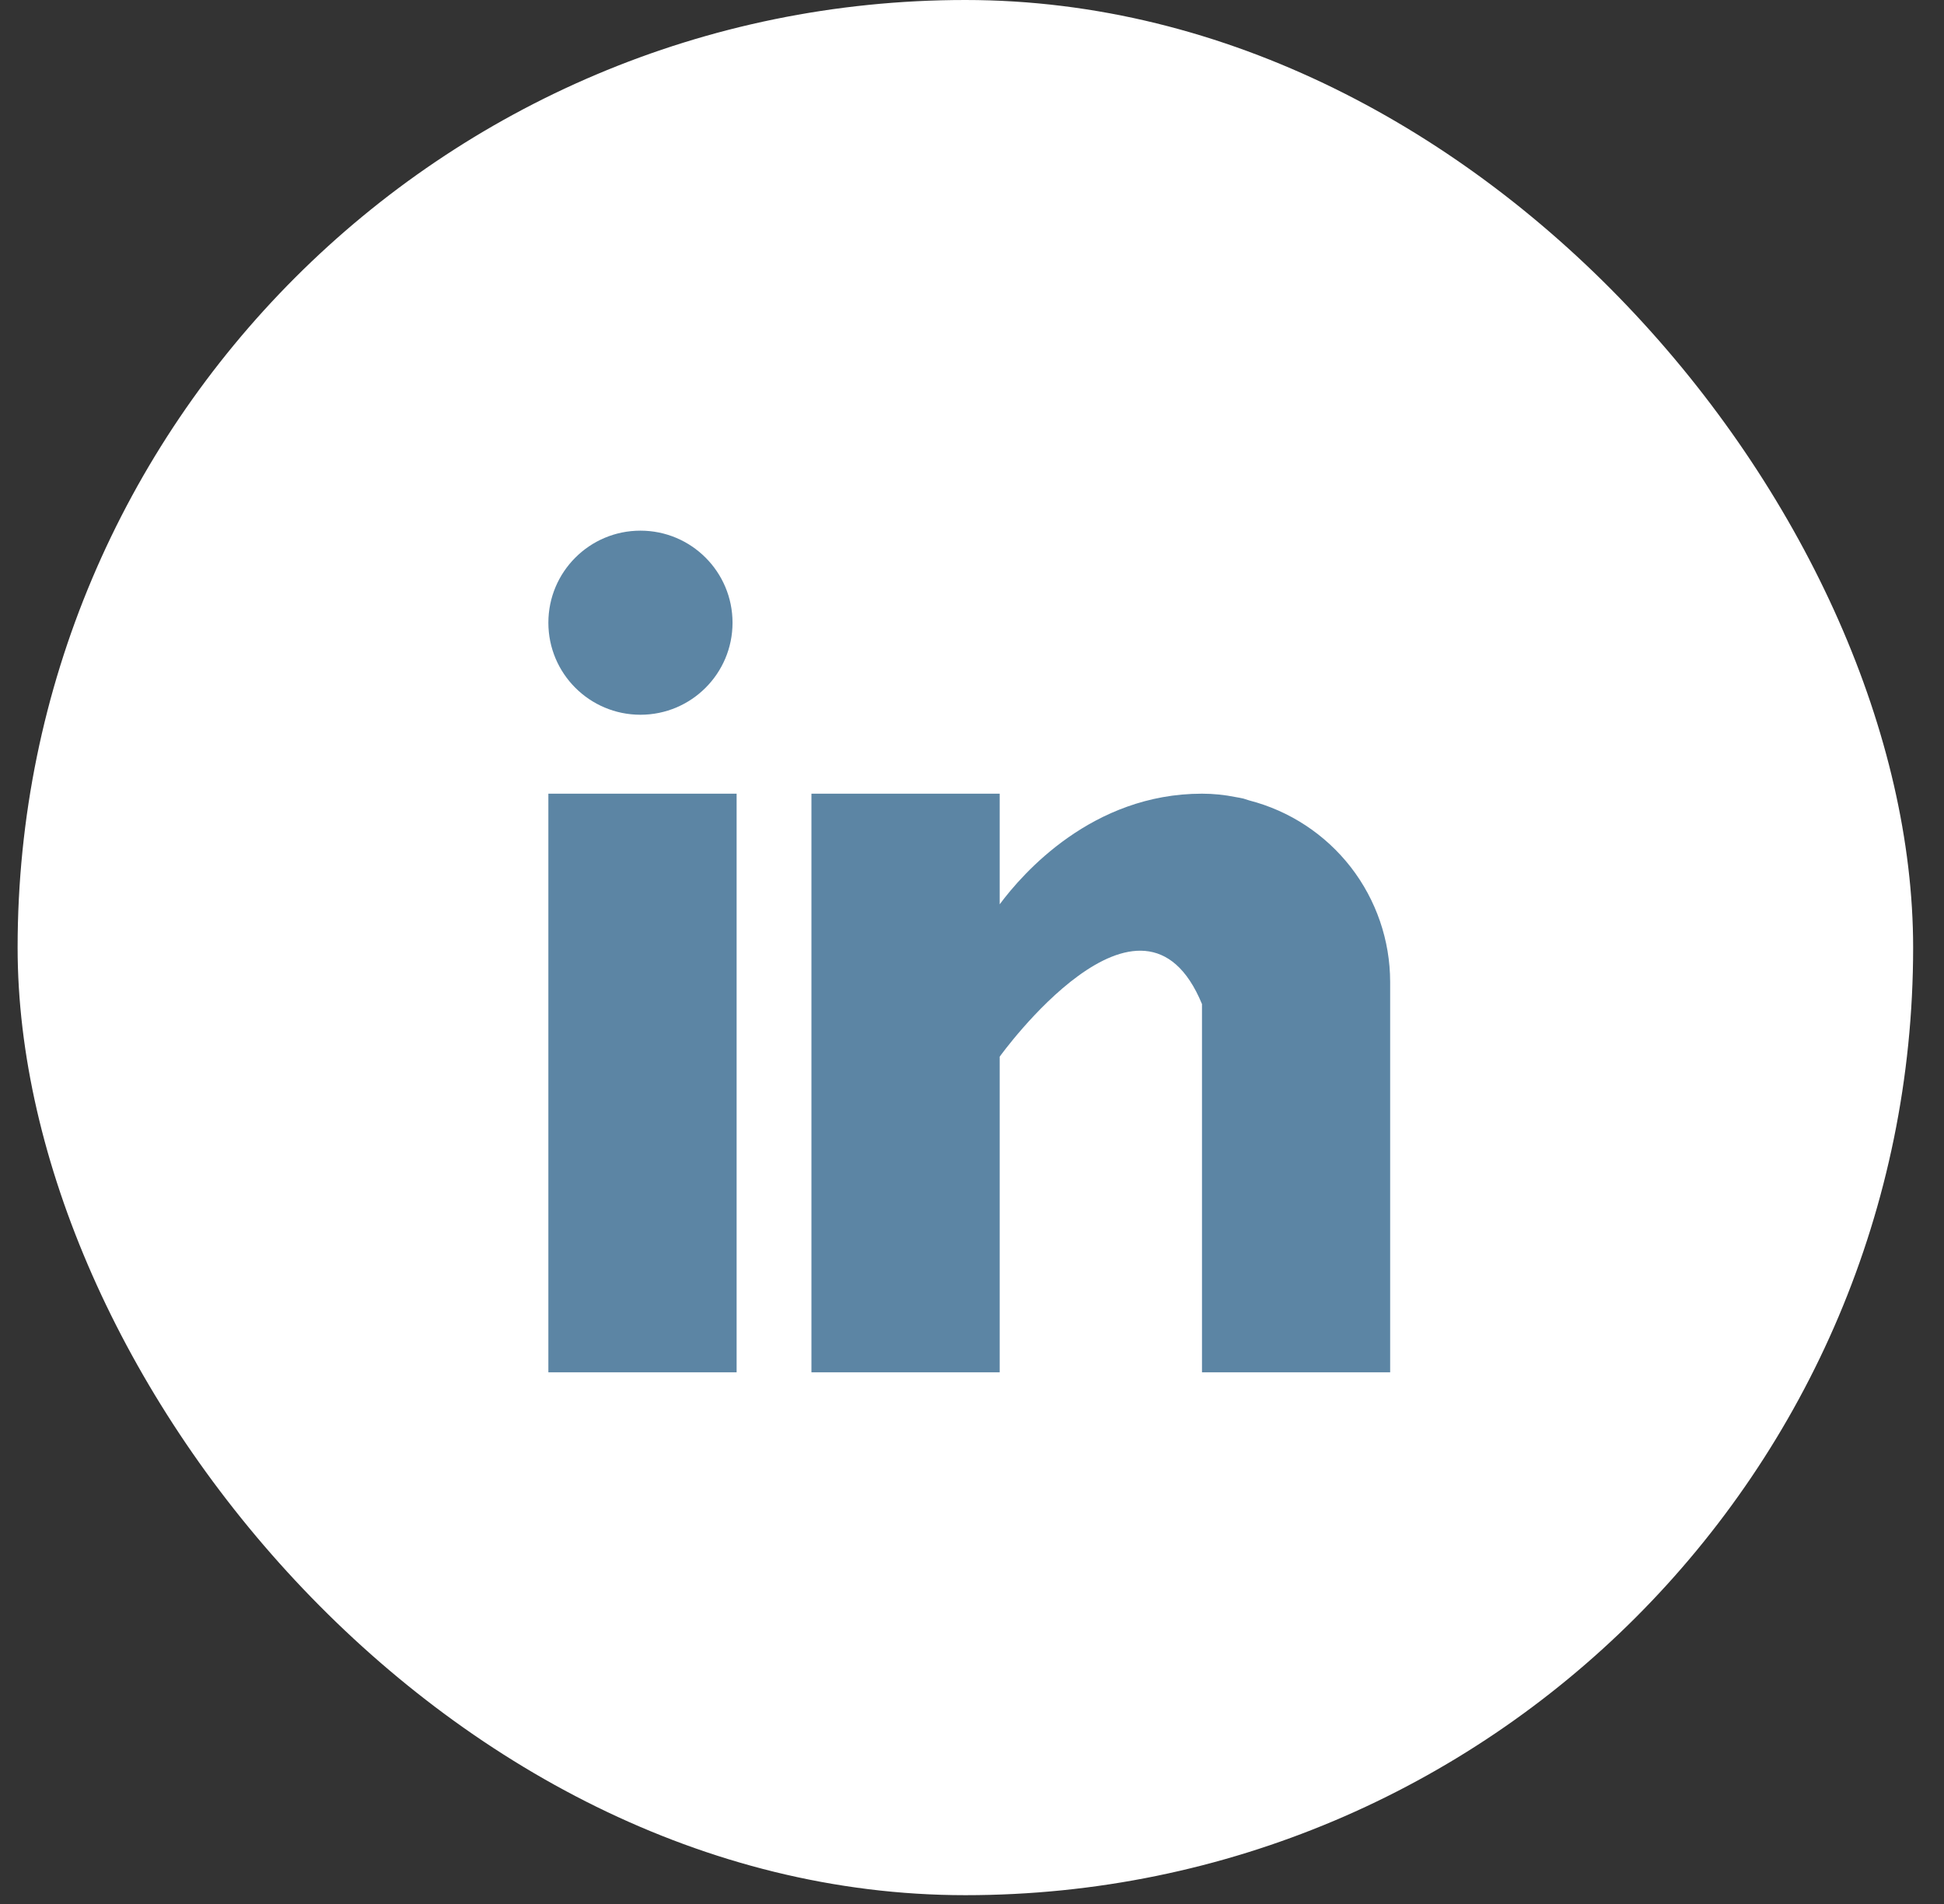
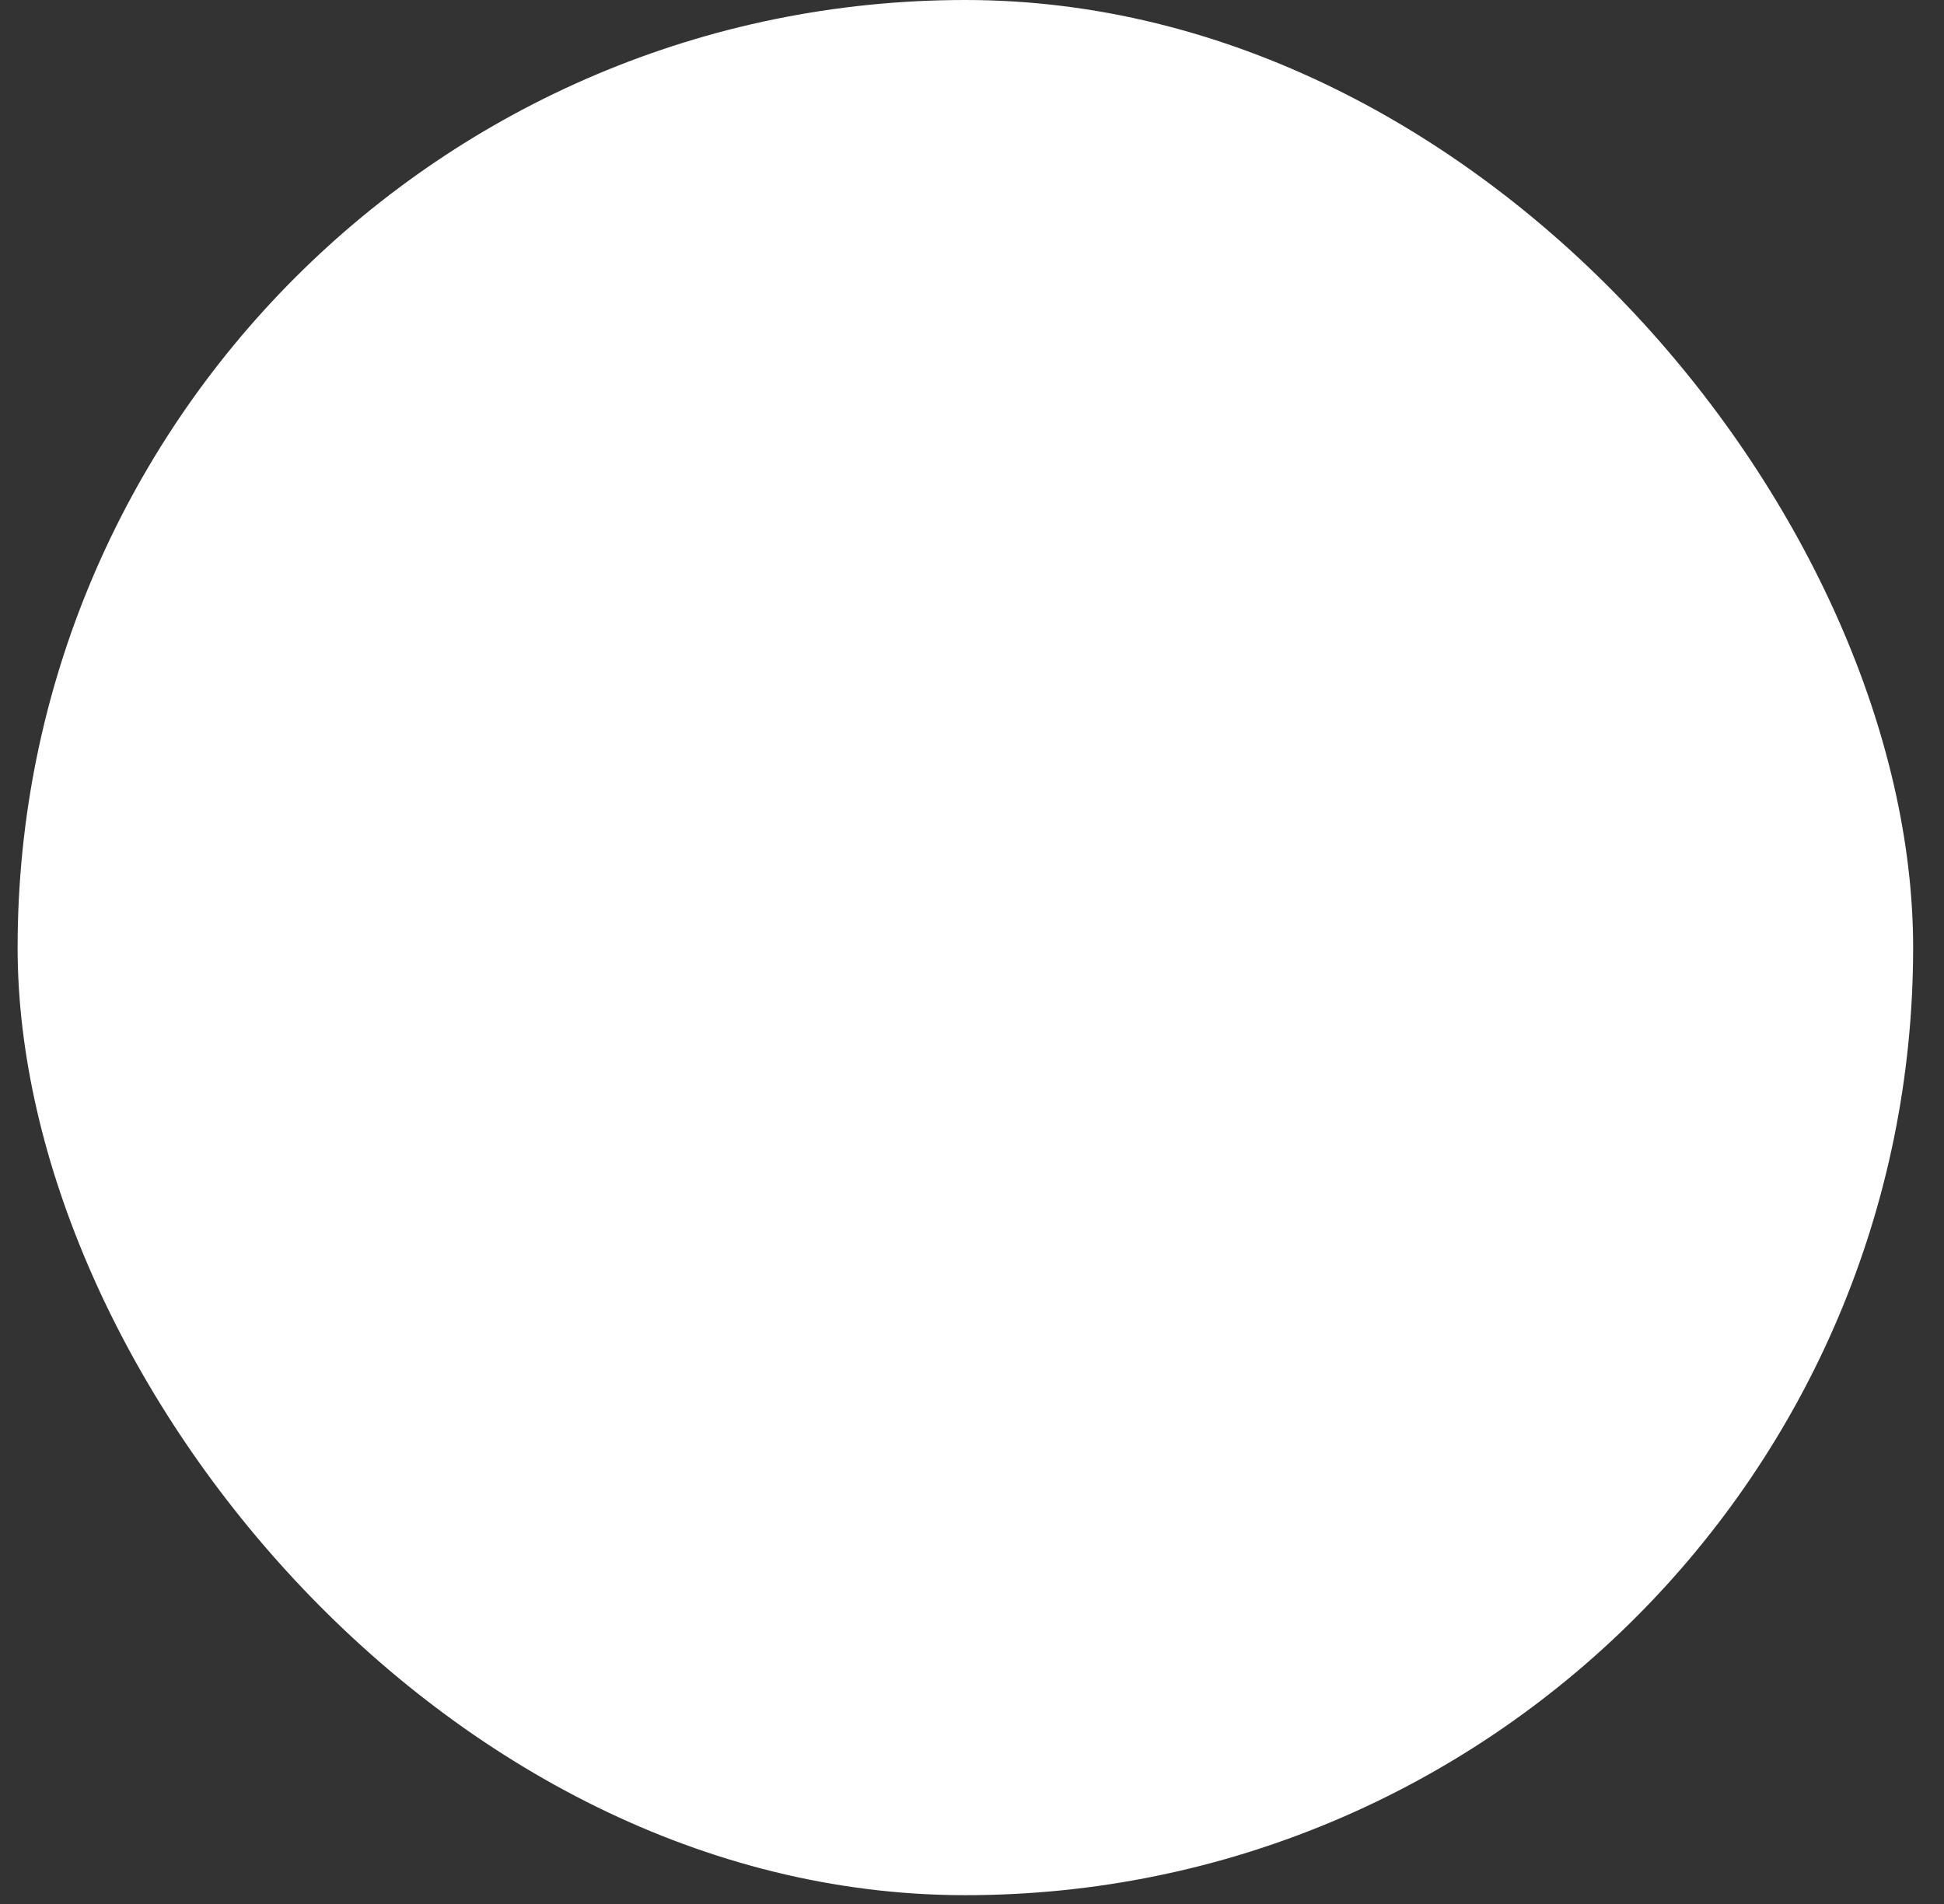
<svg xmlns="http://www.w3.org/2000/svg" width="49" height="48" viewBox="0 0 49 48" fill="none">
  <rect x="0" y="0" width="49" height="48" fill="#333333" stroke="none" />
  <rect x="0.444" width="47.778" height="47.778" rx="23.889" fill="white" />
  <g clip-path="url(#clip0_2665_1147)">
-     <path d="M13.822 20.009H18.567V34.596H13.822V20.009ZM31.491 20.18C31.441 20.164 31.393 20.147 31.34 20.132C31.277 20.118 31.212 20.105 31.148 20.095C30.868 20.038 30.583 20.009 30.297 20.009C27.53 20.009 25.776 22.02 25.198 22.798V20.009H20.453V34.596H25.198V26.639C25.198 26.639 28.784 21.645 30.297 25.313V34.596H35.04V24.752C35.038 23.705 34.689 22.688 34.047 21.86C33.404 21.033 32.506 20.442 31.491 20.18Z" fill="#5C85A4" />
-     <path d="M16.143 18.019C17.425 18.019 18.464 16.98 18.464 15.699C18.464 14.417 17.425 13.378 16.143 13.378C14.861 13.378 13.822 14.417 13.822 15.699C13.822 16.98 14.861 18.019 16.143 18.019Z" fill="#5C85A4" />
-   </g>
+     </g>
  <defs>
    <clipPath id="clip0_2665_1147">
-       <rect width="21.218" height="21.218" fill="white" transform="translate(13.822 13.378)" />
-     </clipPath>
+       </clipPath>
  </defs>
</svg>